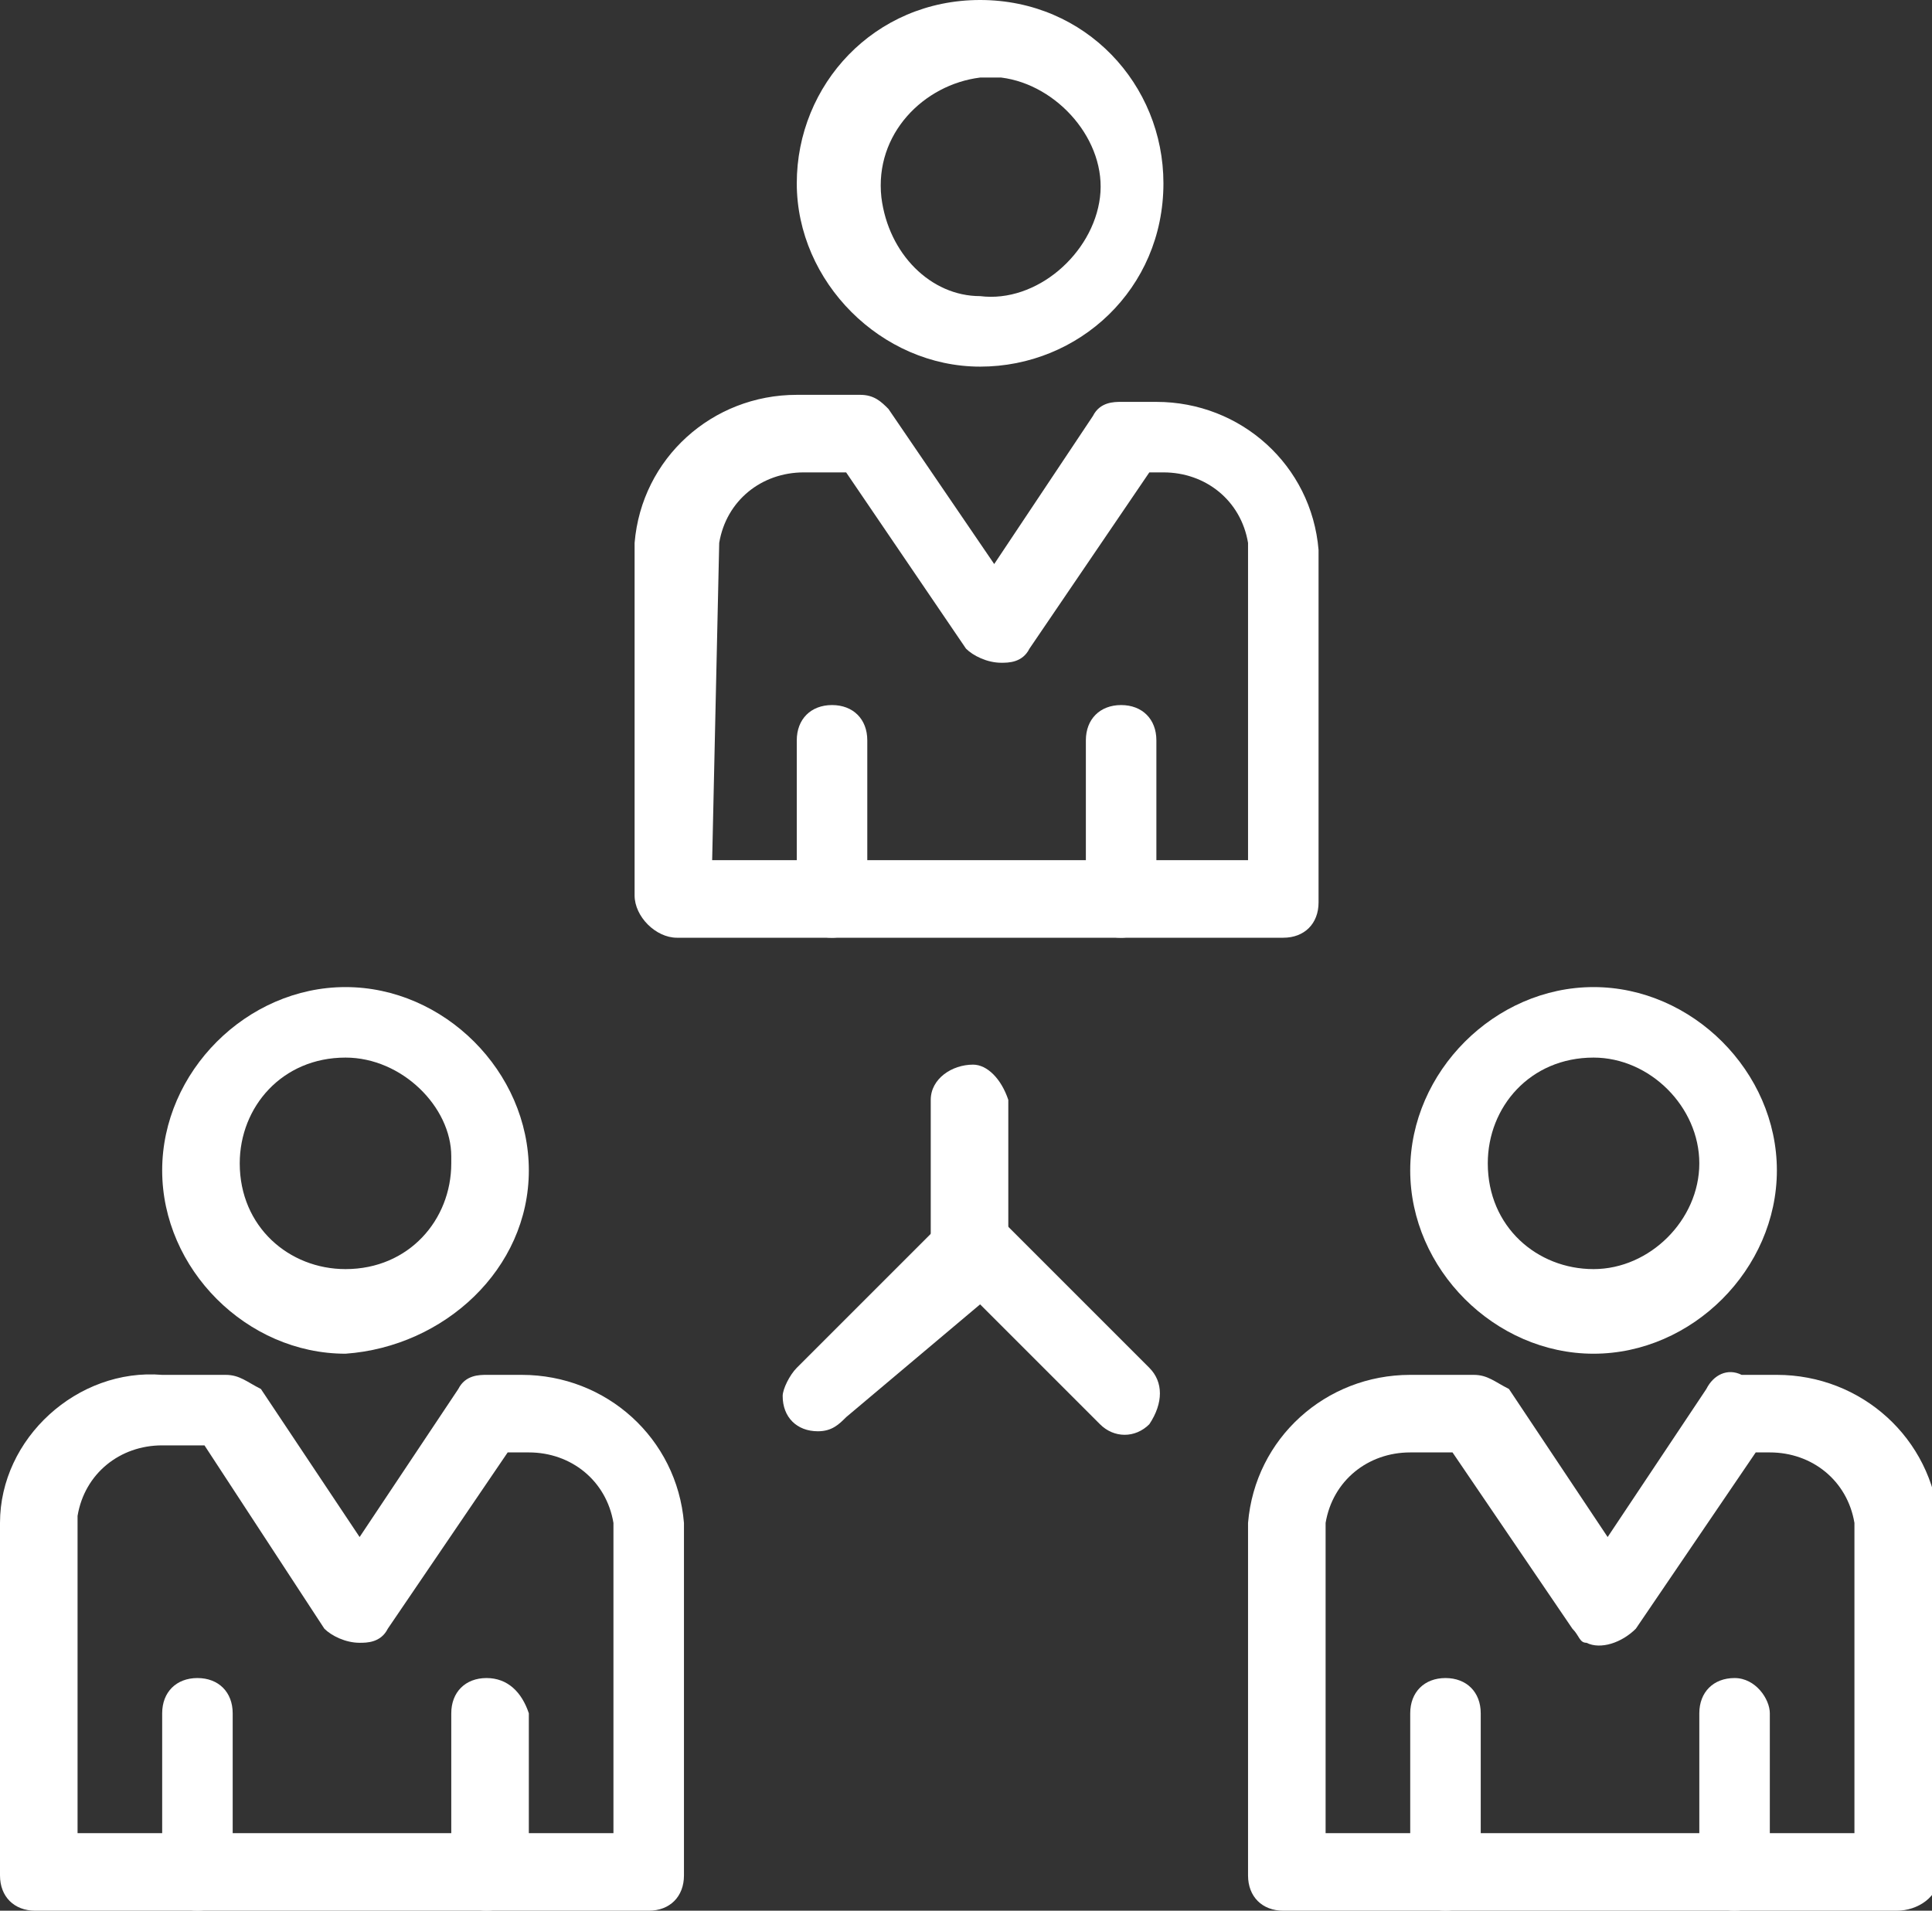
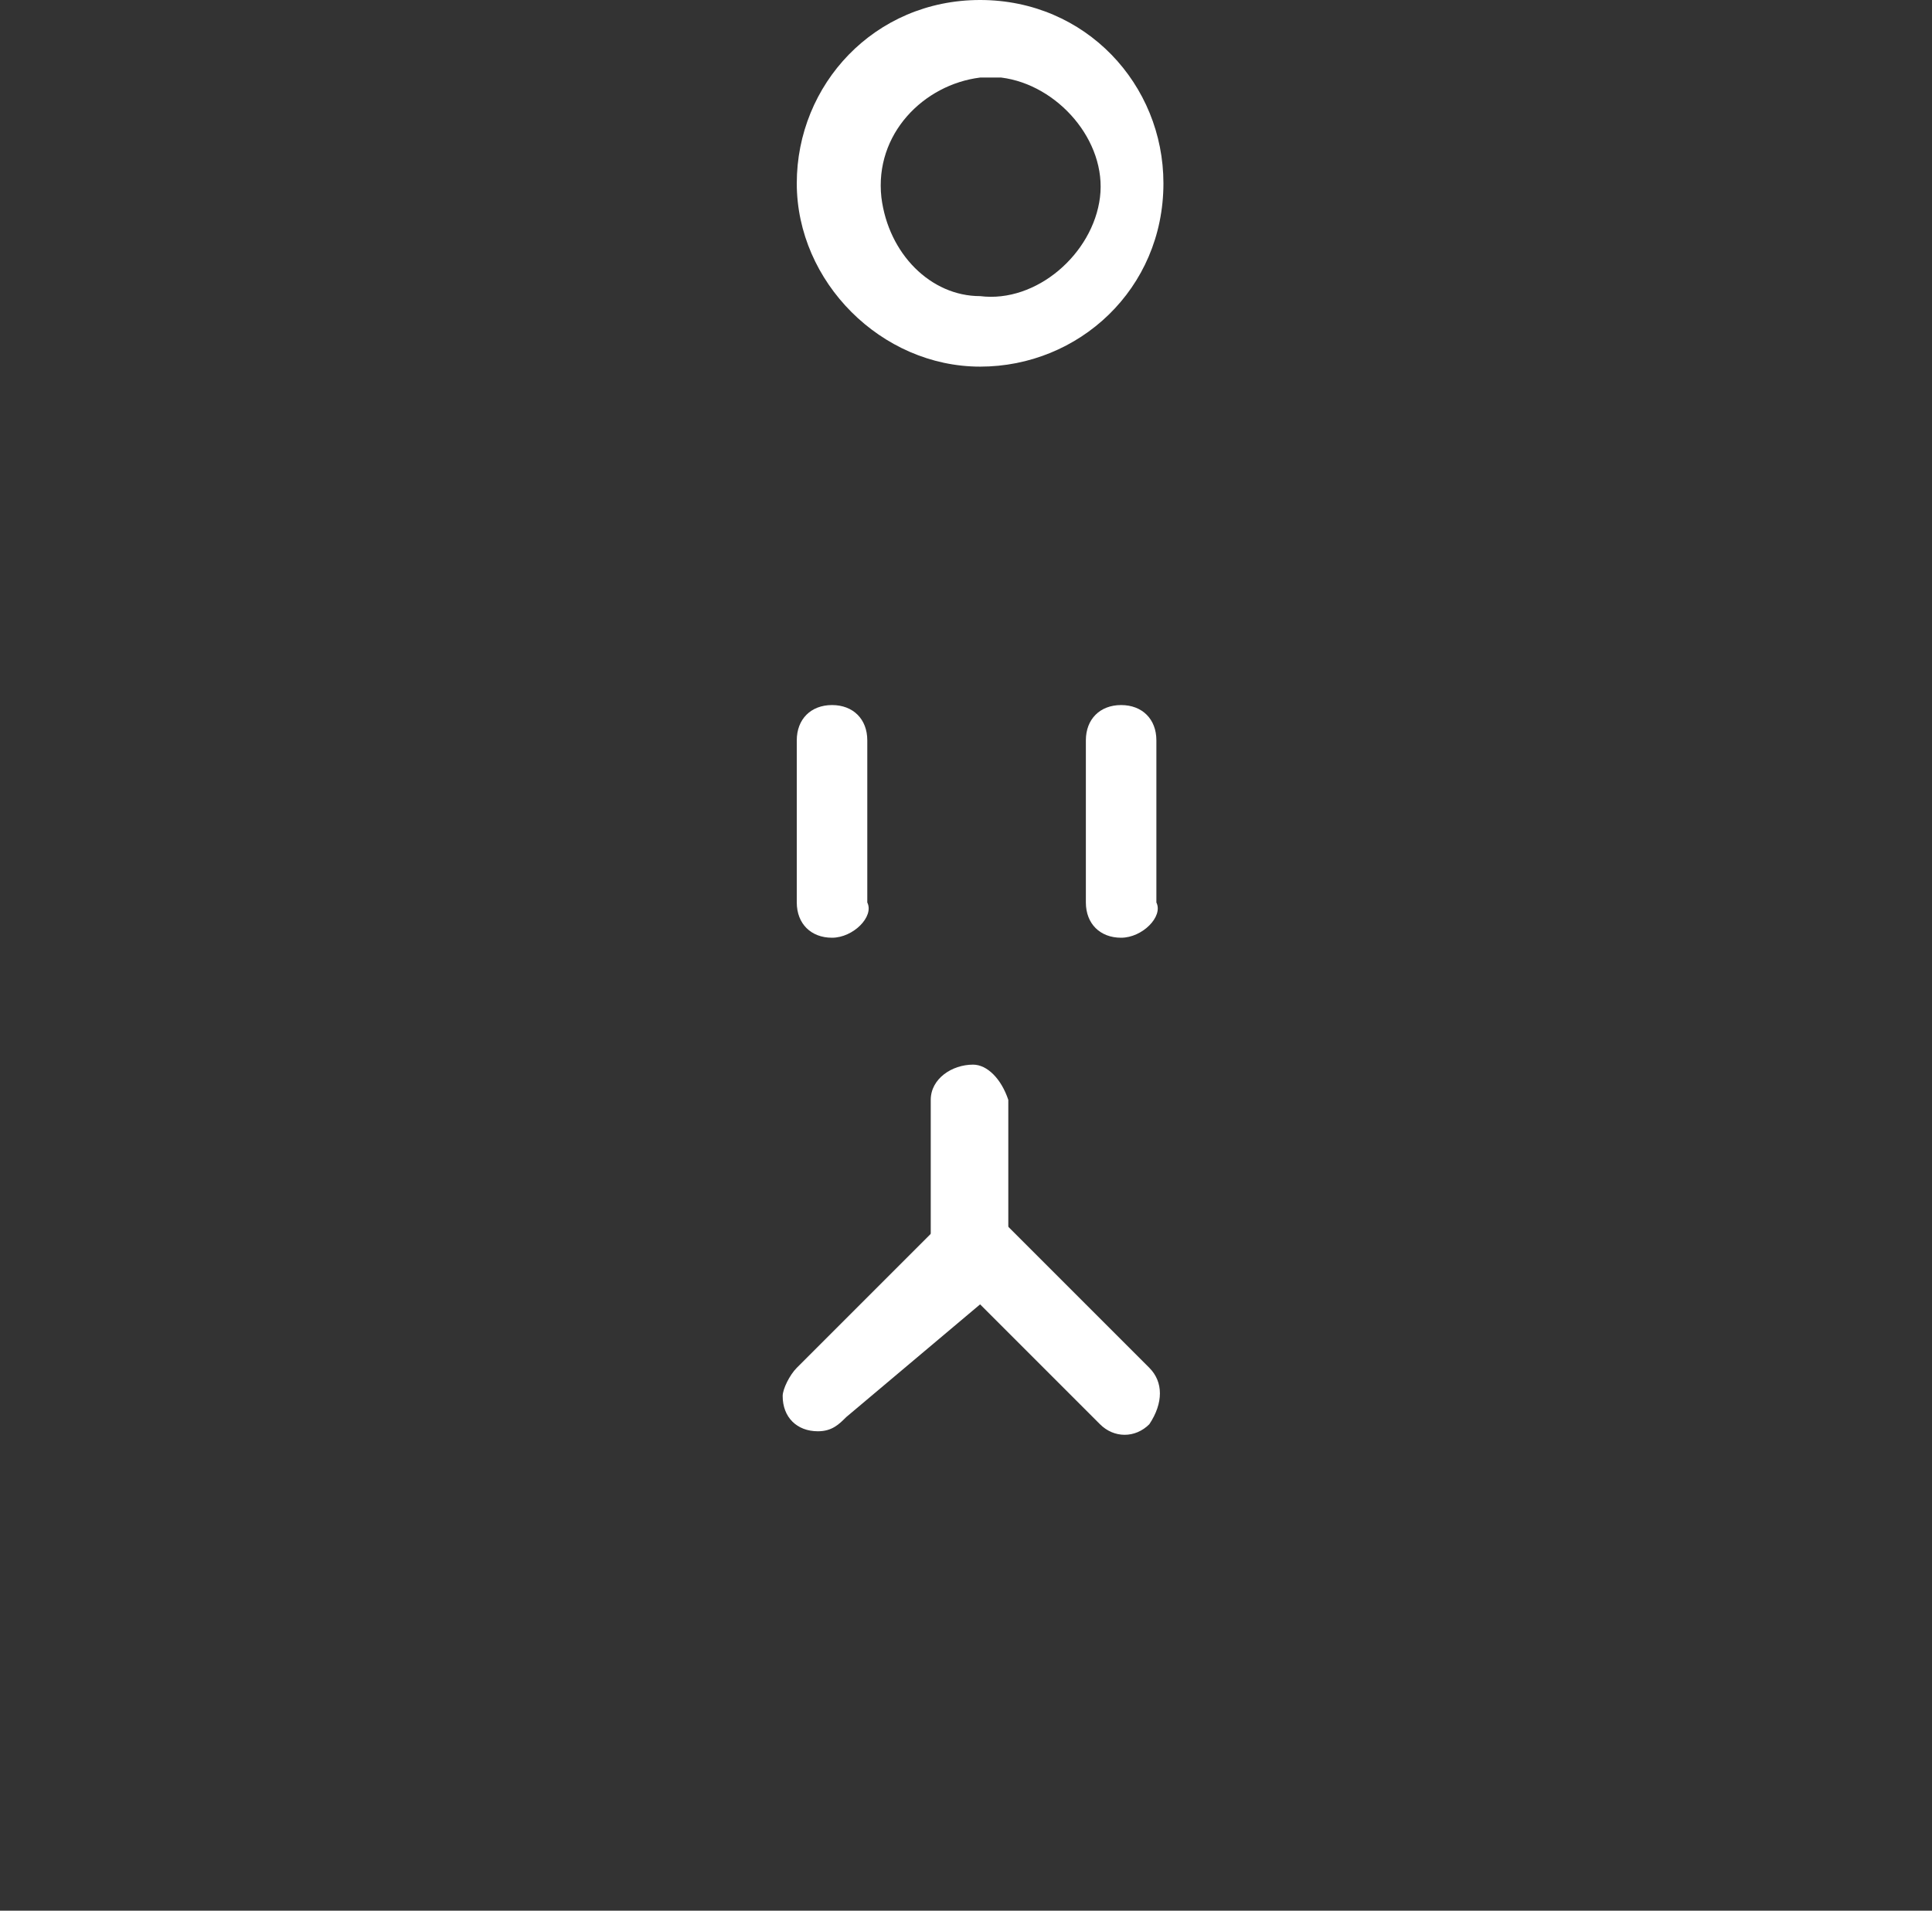
<svg xmlns="http://www.w3.org/2000/svg" id="Layer_1" viewBox="0 0 27.4 27.1">
  <rect x="0" y="0" width="27.4" height="27.1" fill="#333333" stroke="none" />
  <style>.st0{fill:#fff}</style>
  <g id="Layer_2_1_">
    <g id="Layer_1-2">
-       <path class="st0" d="M18.8 26h7.5v-4.4c-.1-.6-.6-1-1.2-1h-.2l-1.7 2.5c-.2.2-.5.3-.7.2-.1 0-.1-.1-.2-.2l-1.7-2.5H20c-.6 0-1.1.4-1.2 1V26zm8.1 1.1h-8.7c-.3 0-.5-.2-.5-.5v-5c.1-1.2 1.1-2.1 2.3-2.1h.9c.2 0 .3.1.5.2l1.4 2.1 1.4-2.1c.1-.2.3-.3.5-.2h.5c1.2 0 2.2.9 2.3 2.1v5c0 .3-.3.5-.6.5" />
-       <path class="st0" d="M24.6 27.1c-.3 0-.5-.2-.5-.5v-2.3c0-.3.2-.5.5-.5s.5.3.5.5v2.3c.1.3-.2.5-.5.5m-4.1 0c-.3 0-.5-.2-.5-.5v-2.3c0-.3.2-.5.5-.5s.5.2.5.5v2.3c0 .3-.2.5-.5.5M22.6 15c-.9 0-1.5.7-1.5 1.5 0 .9.7 1.5 1.5 1.5s1.5-.7 1.5-1.5-.7-1.5-1.5-1.5m0 4.2c-1.4 0-2.6-1.2-2.6-2.6s1.2-2.6 2.6-2.6 2.6 1.2 2.6 2.6c0 1.4-1.2 2.6-2.6 2.6M1.1 26h7.6v-4.4c-.1-.6-.6-1-1.2-1h-.3l-1.7 2.5c-.1.2-.3.2-.4.2-.2 0-.4-.1-.5-.2l-1.7-2.6h-.6c-.6 0-1.1.4-1.2 1V26zm8.1 1.1H.5c-.3 0-.5-.2-.5-.5v-5c0-1.2 1.1-2.2 2.3-2.1h.9c.2 0 .3.1.5.2l1.4 2.1 1.4-2.1c.1-.2.3-.2.4-.2h.5c1.2 0 2.2.9 2.3 2.1v5c0 .3-.2.5-.5.5" />
-       <path class="st0" d="M6.9 27.1c-.3 0-.5-.2-.5-.5v-2.3c0-.3.2-.5.5-.5s.5.2.6.5v2.3c0 .3-.3.5-.6.5m-4.1 0c-.3 0-.5-.2-.5-.5v-2.3c0-.3.2-.5.5-.5s.5.2.5.5v2.3c0 .3-.2.5-.5.5M4.9 15c-.9 0-1.5.7-1.5 1.5 0 .9.7 1.5 1.5 1.5.9 0 1.5-.7 1.5-1.5v-.1c0-.7-.7-1.4-1.5-1.4m0 4.2c-1.4 0-2.6-1.2-2.6-2.6S3.5 14 4.9 14s2.6 1.2 2.6 2.6-1.2 2.5-2.6 2.6m5.2-7h7.6V7.7c-.1-.6-.6-1-1.2-1h-.2l-1.7 2.5c-.1.2-.3.2-.4.2-.2 0-.4-.1-.5-.2L12 6.7h-.6c-.6 0-1.1.4-1.2 1l-.1 4.5zm8.1 1.1H9.6c-.3 0-.6-.3-.6-.6v-5c.1-1.2 1.1-2.1 2.3-2.1h.9c.2 0 .3.1.4.2L14.1 8l1.4-2.1c.1-.2.3-.2.4-.2h.5c1.2 0 2.2.9 2.3 2.1v5c0 .3-.2.5-.5.5" />
      <path class="st0" d="M15.9 13.3c-.3 0-.5-.2-.5-.5v-2.3c0-.3.2-.5.5-.5s.5.2.5.5v2.3c.1.2-.2.5-.5.5m-4.1 0c-.3 0-.5-.2-.5-.5v-2.3c0-.3.2-.5.5-.5s.5.2.5.5v2.3c.1.2-.2.5-.5.5m2.1-12.2c-.8.1-1.5.8-1.4 1.7.1.8.7 1.4 1.4 1.4.8.1 1.6-.6 1.7-1.4.1-.8-.6-1.6-1.4-1.7h-.3m0 4.1c-1.4 0-2.6-1.2-2.6-2.6S12.4 0 13.9 0s2.6 1.2 2.6 2.6c0 1.5-1.2 2.6-2.6 2.6m-2.3 15.1c-.3 0-.5-.2-.5-.5 0-.1.1-.3.2-.4l2.1-2.1c.1-.1.2-.2.4-.2.1 0 .3.1.4.2l2.1 2.1c.2.2.2.5 0 .8-.2.2-.5.2-.7 0l-1.7-1.7-1.9 1.6c-.1.1-.2.2-.4.2" />
      <path class="st0" d="M13.7 18.2c-.3 0-.5-.2-.5-.5v-2.1c0-.3.3-.5.6-.5.2 0 .4.2.5.5v2.1c0 .2-.3.5-.6.5" />
    </g>
  </g>
</svg>